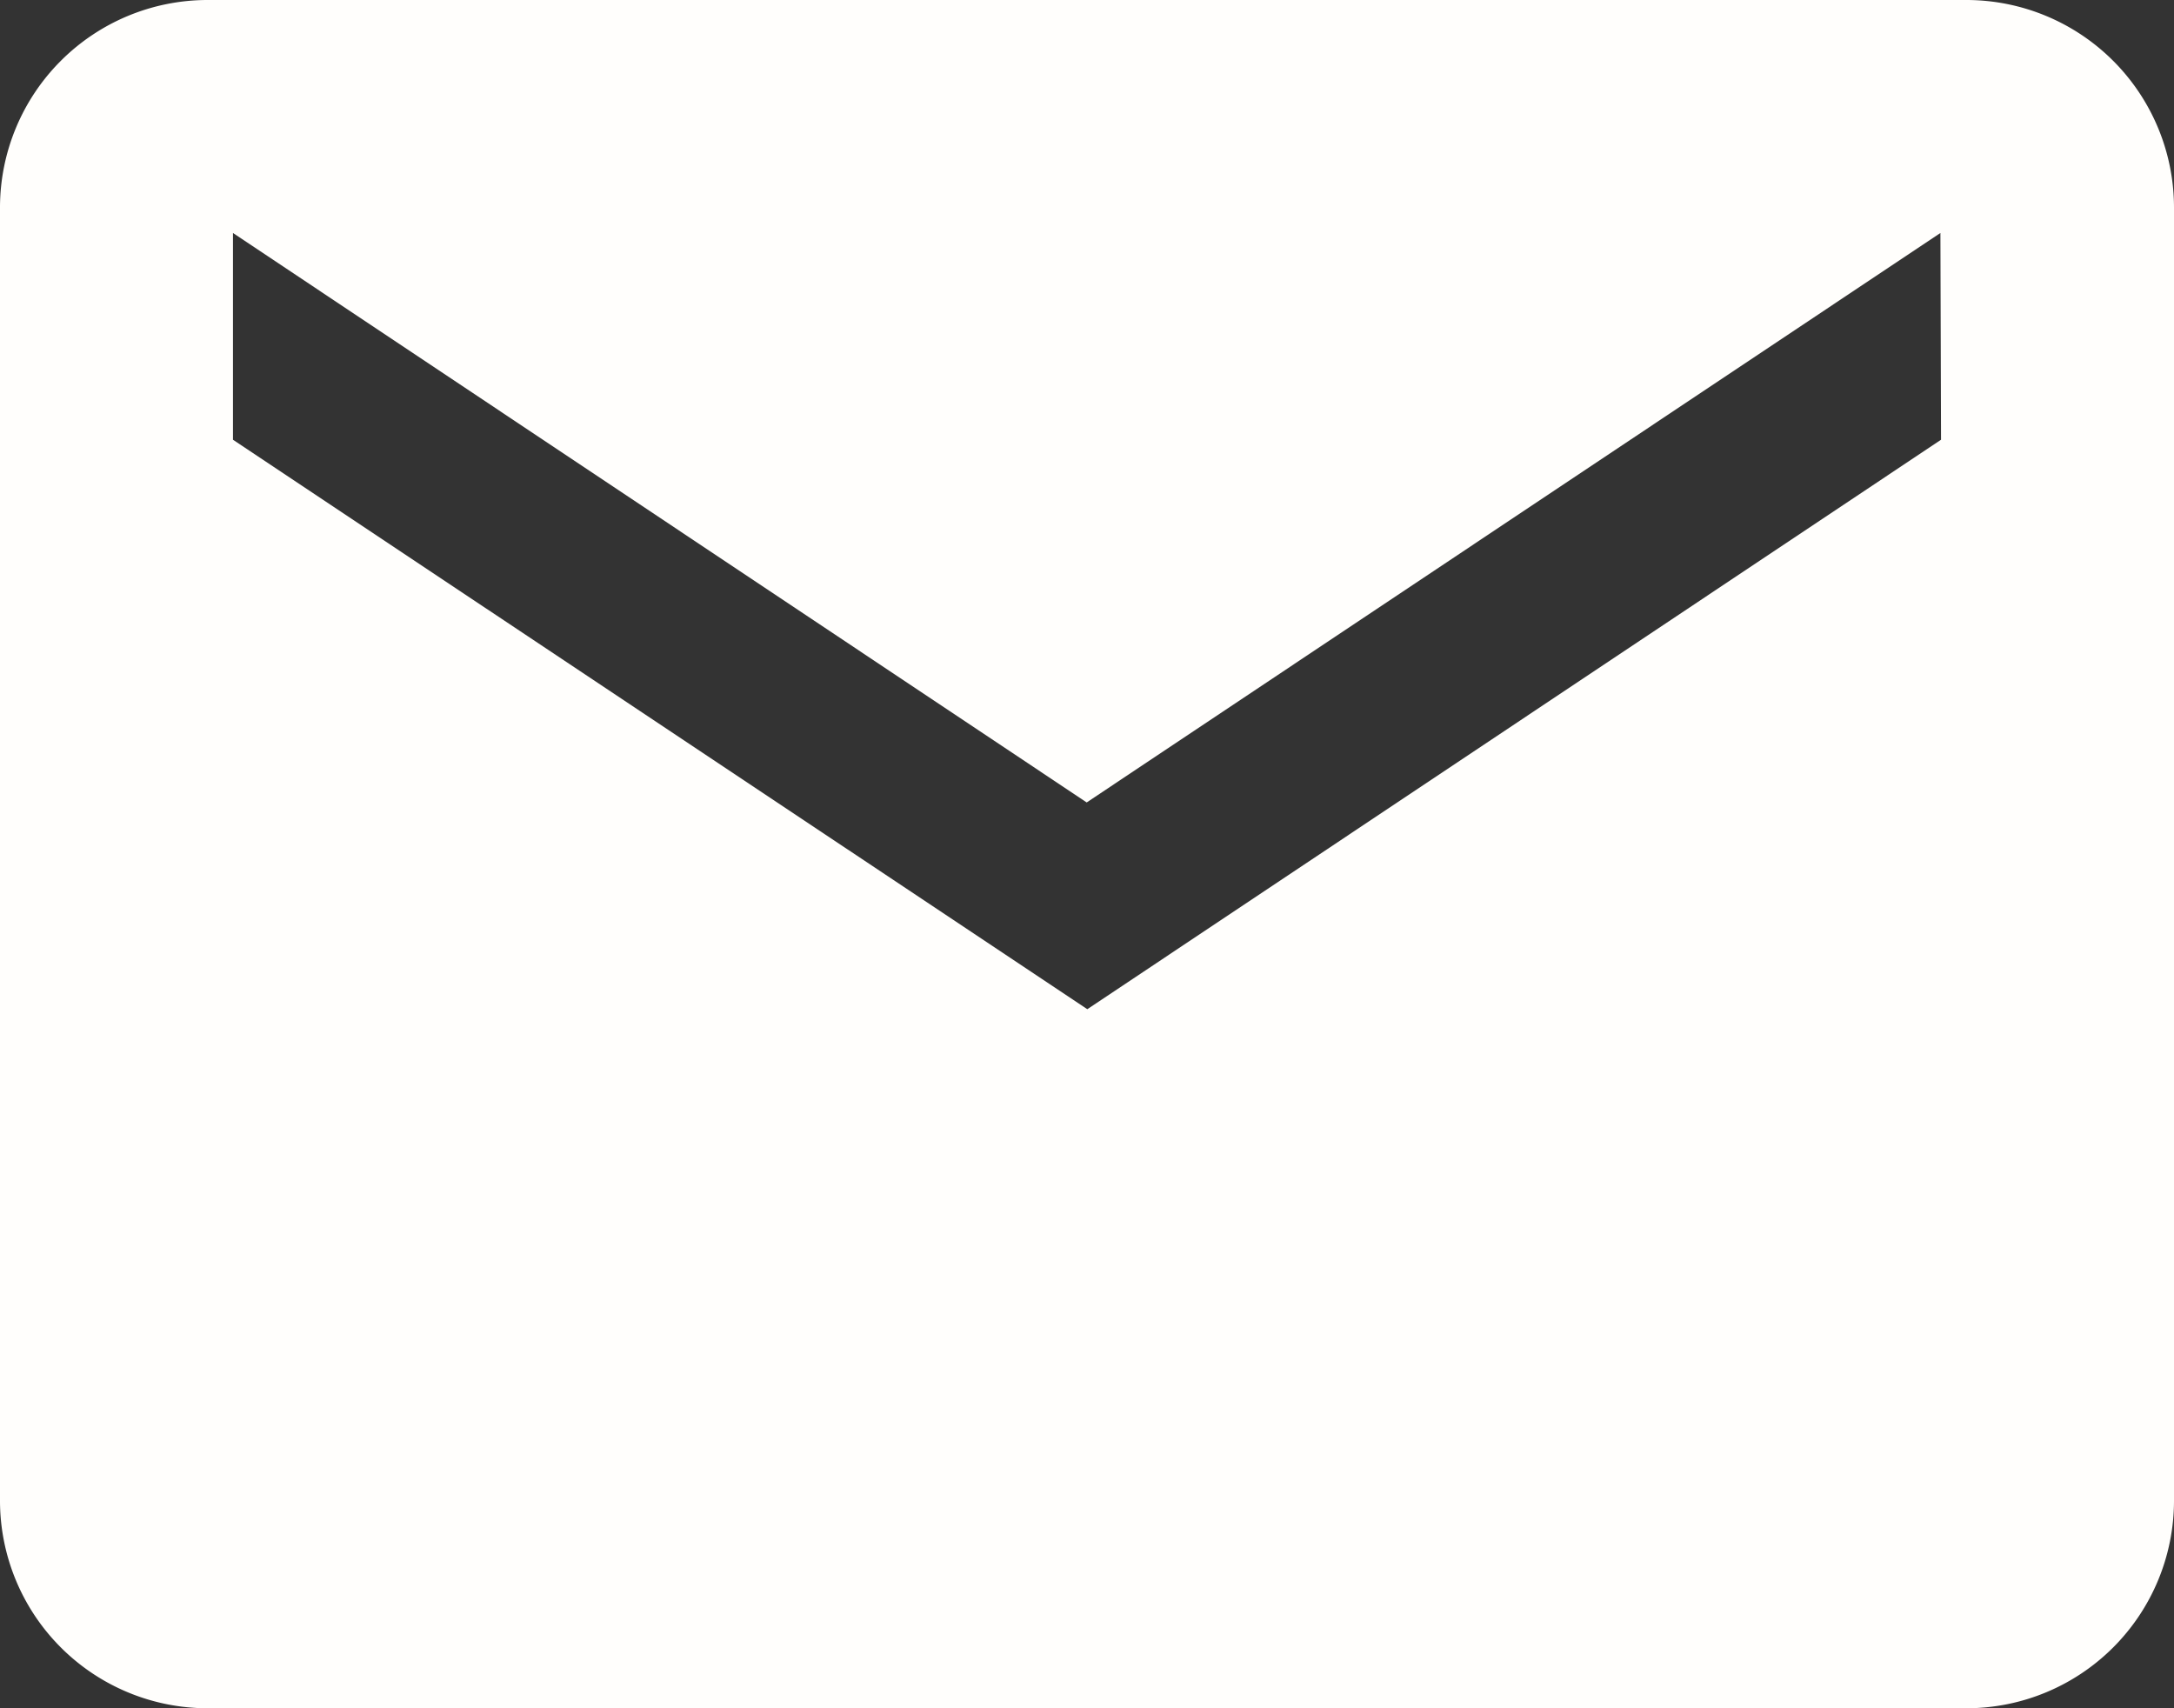
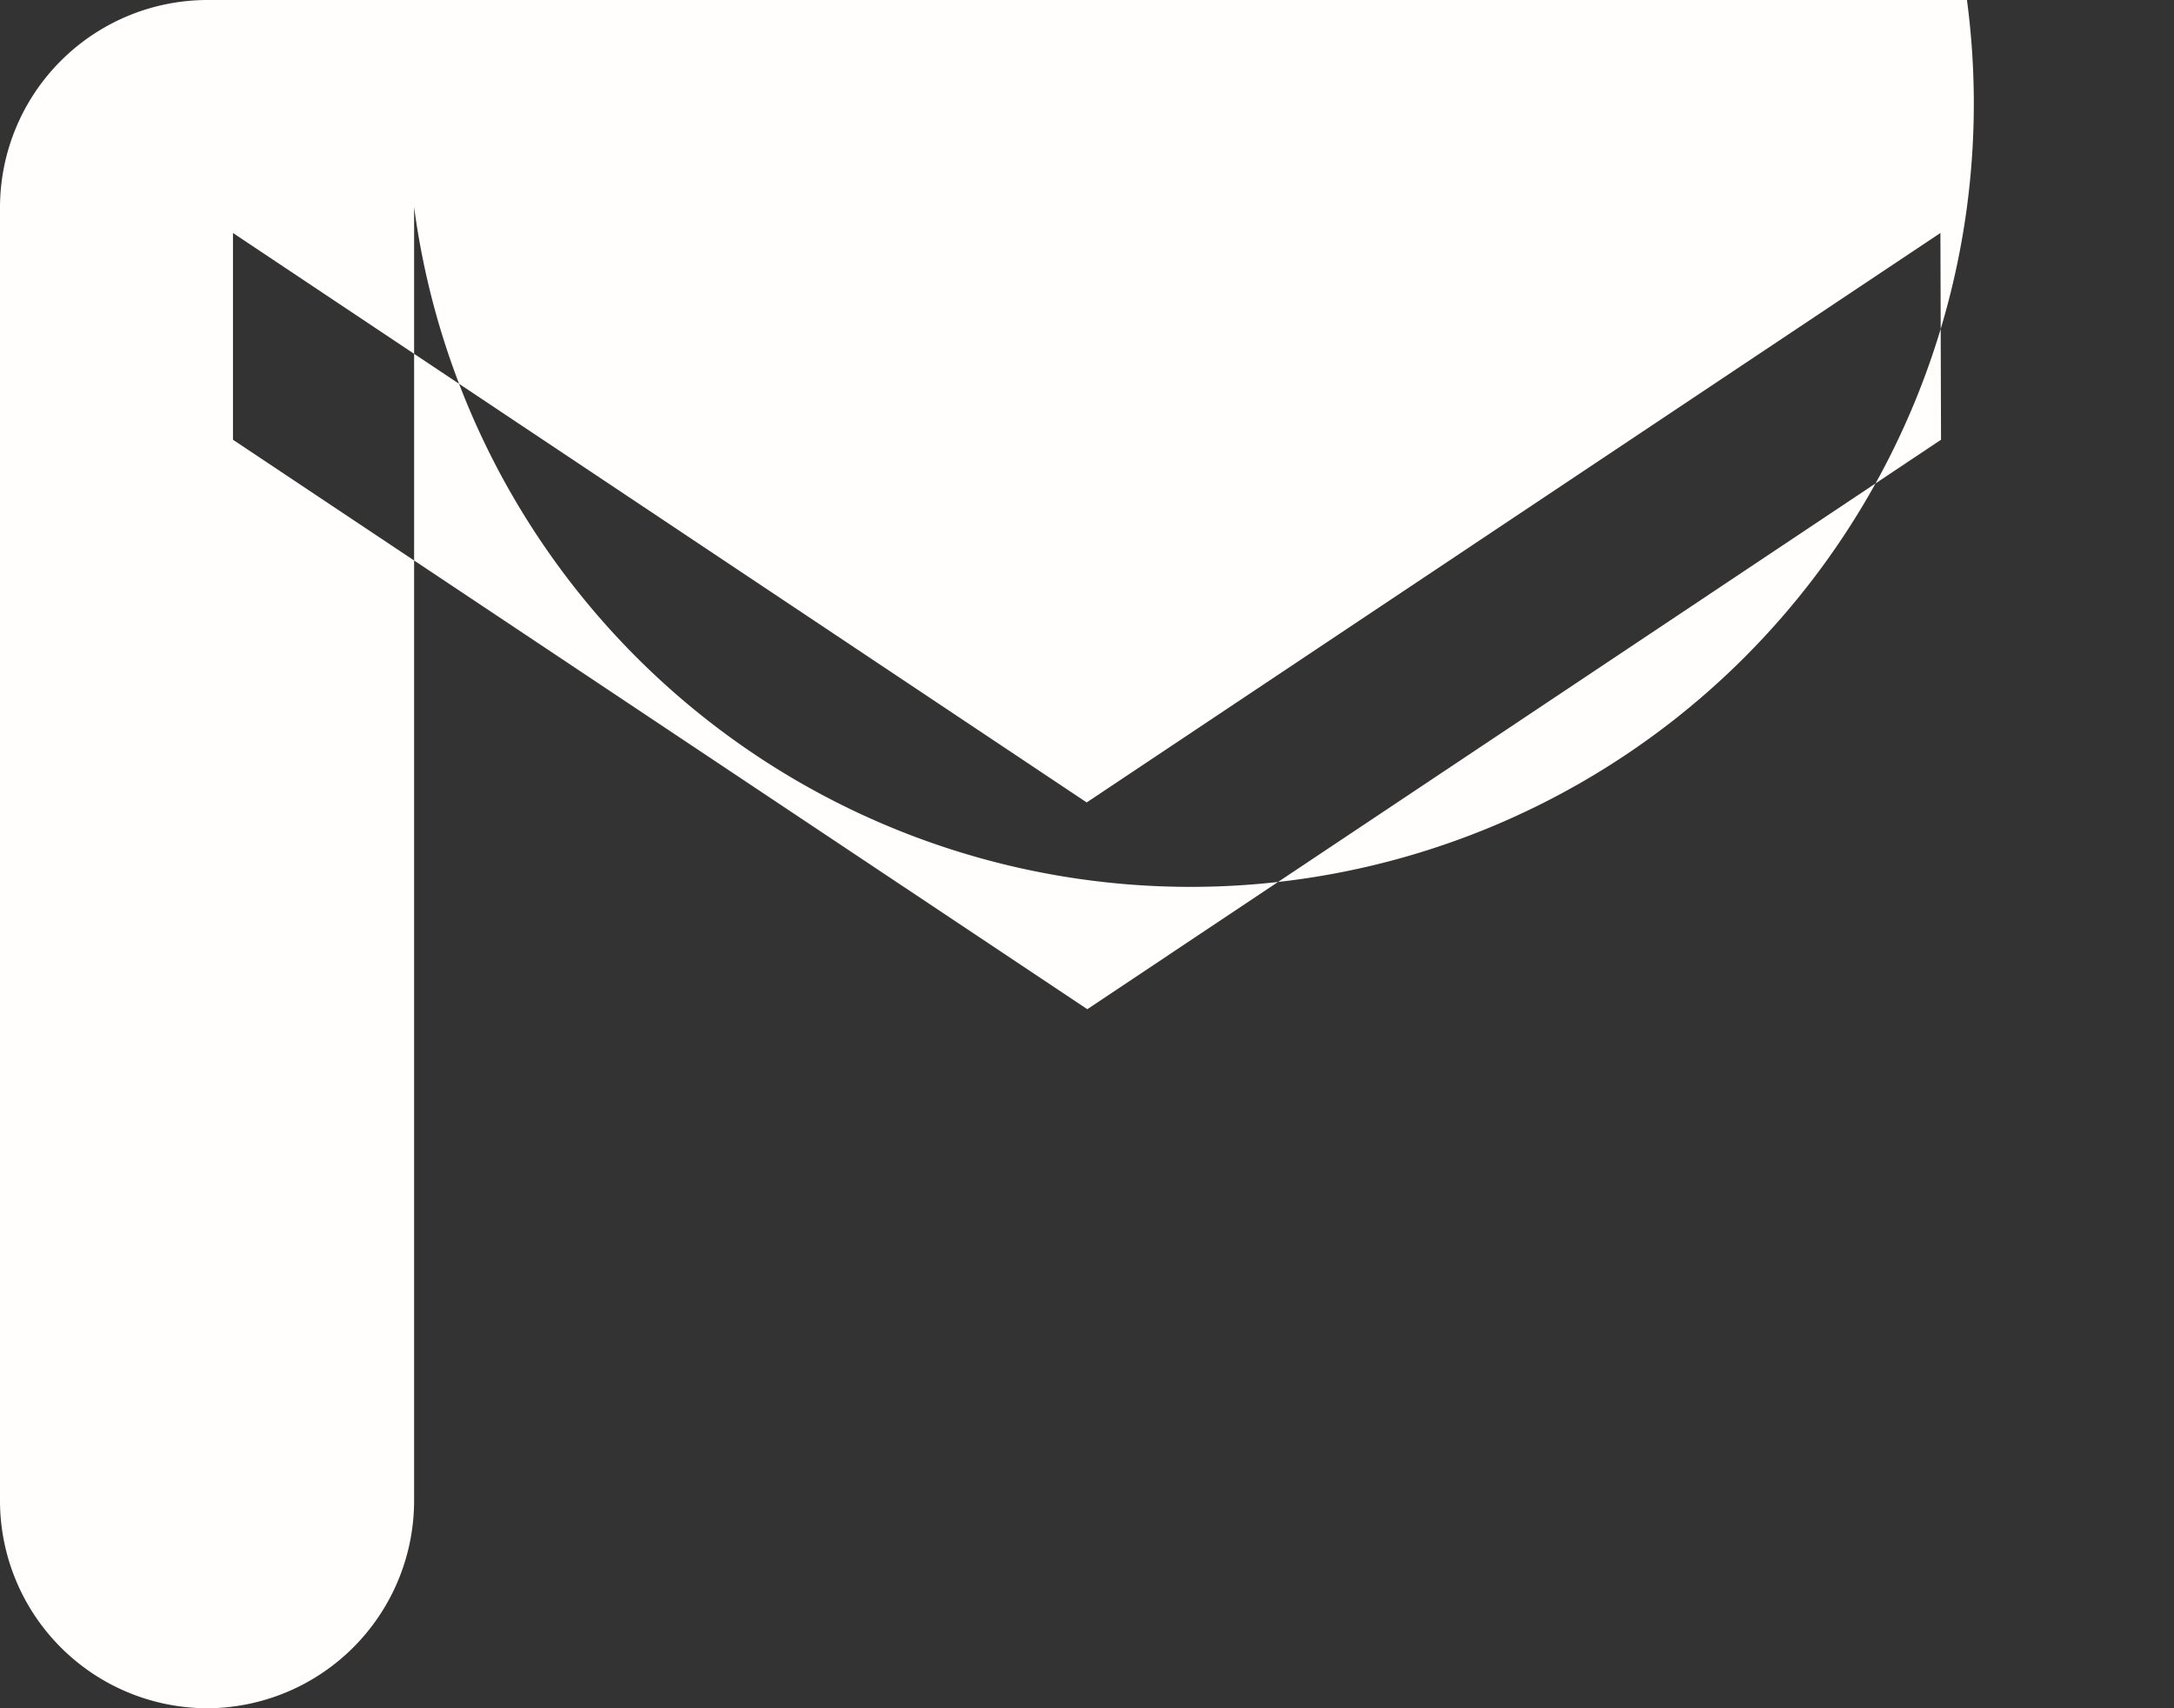
<svg xmlns="http://www.w3.org/2000/svg" width="21.136" height="16.606" viewBox="0 0 21.136 16.606">
  <rect x="0" y="0" width="21.136" height="16.606" fill="#333333" stroke="none" />
  <defs>
    <style>
      .cls-1 {
        fill: #fffefc;
      }
    </style>
  </defs>
-   <path id="Icon_ionic-md-mail" data-name="Icon ionic-md-mail" class="cls-1" d="M21.373,5.625H4.263A2.019,2.019,0,0,0,2.25,7.638V20.219a2.019,2.019,0,0,0,2.013,2.013h17.11a2.019,2.019,0,0,0,2.013-2.013V7.638A2.019,2.019,0,0,0,21.373,5.625ZM21.121,9.9l-8.3,5.536L4.515,9.9V7.89l8.3,5.536,8.3-5.536Z" transform="translate(-2.25 -5.625)" />
+   <path id="Icon_ionic-md-mail" data-name="Icon ionic-md-mail" class="cls-1" d="M21.373,5.625H4.263A2.019,2.019,0,0,0,2.25,7.638V20.219a2.019,2.019,0,0,0,2.013,2.013a2.019,2.019,0,0,0,2.013-2.013V7.638A2.019,2.019,0,0,0,21.373,5.625ZM21.121,9.9l-8.3,5.536L4.515,9.9V7.89l8.3,5.536,8.3-5.536Z" transform="translate(-2.25 -5.625)" />
</svg>